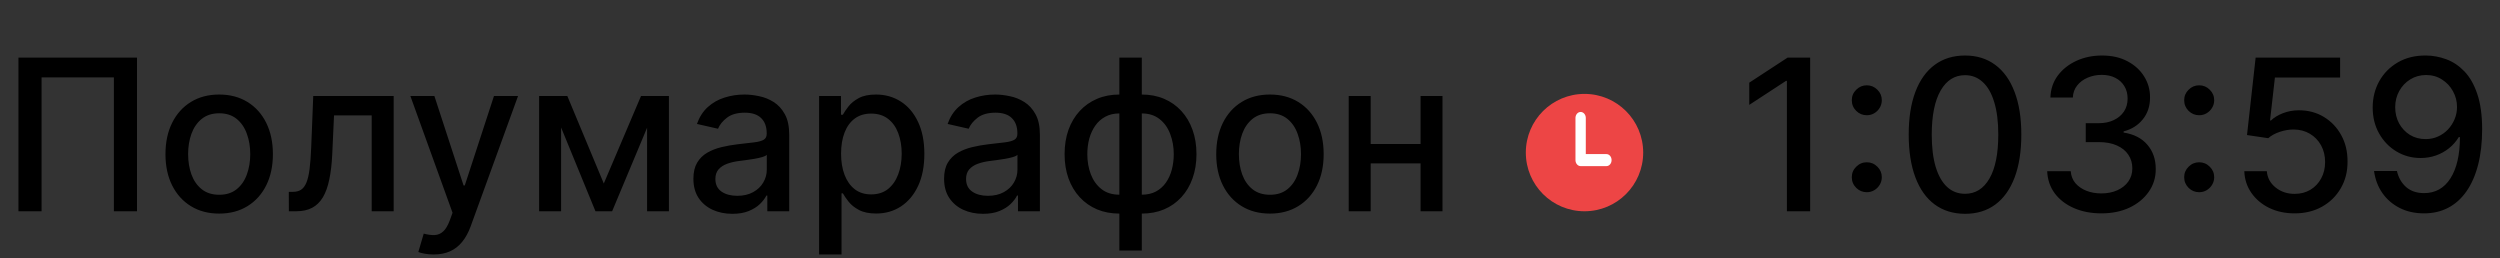
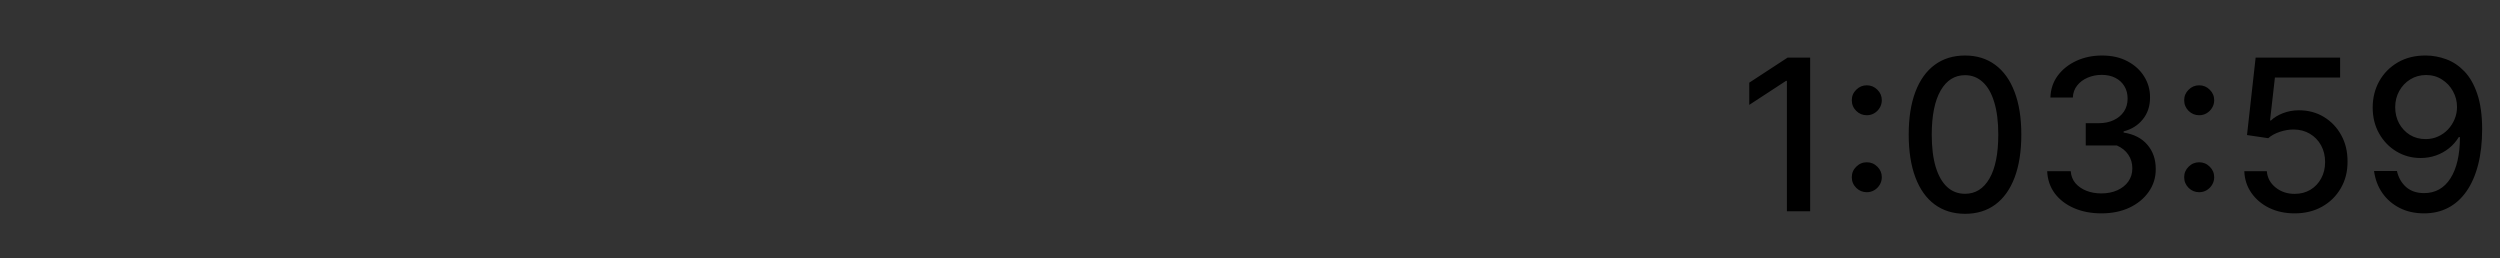
<svg xmlns="http://www.w3.org/2000/svg" width="213" height="22" viewBox="0 0 213 22" fill="none">
  <rect x="0" y="0" width="213" height="22" fill="#333333" stroke="none" />
-   <circle cx="135" cy="13" r="5" fill="#ED4545" />
-   <path d="M134.67 9.539C134.427 9.539 134.23 9.768 134.23 10.051V13.641C134.23 13.924 134.427 14.154 134.67 14.154H136.868C137.11 14.154 137.307 13.924 137.307 13.641C137.307 13.358 137.11 13.128 136.868 13.128H135.11V10.051C135.11 9.768 134.913 9.539 134.67 9.539Z" fill="white" />
-   <path d="M11.672 4.909V18H9.703V6.597H3.541V18H1.572V4.909H11.672ZM18.674 18.198C17.754 18.198 16.951 17.987 16.265 17.565C15.579 17.143 15.046 16.553 14.666 15.795C14.287 15.036 14.098 14.15 14.098 13.136C14.098 12.117 14.287 11.227 14.666 10.464C15.046 9.701 15.579 9.109 16.265 8.687C16.951 8.265 17.754 8.054 18.674 8.054C19.595 8.054 20.398 8.265 21.084 8.687C21.77 9.109 22.303 9.701 22.682 10.464C23.061 11.227 23.251 12.117 23.251 13.136C23.251 14.15 23.061 15.036 22.682 15.795C22.303 16.553 21.77 17.143 21.084 17.565C20.398 17.987 19.595 18.198 18.674 18.198ZM18.681 16.594C19.277 16.594 19.772 16.436 20.164 16.121C20.556 15.805 20.846 15.386 21.033 14.861C21.225 14.337 21.321 13.76 21.321 13.129C21.321 12.503 21.225 11.928 21.033 11.403C20.846 10.875 20.556 10.451 20.164 10.131C19.772 9.812 19.277 9.652 18.681 9.652C18.08 9.652 17.581 9.812 17.185 10.131C16.793 10.451 16.501 10.875 16.309 11.403C16.122 11.928 16.028 12.503 16.028 13.129C16.028 13.76 16.122 14.337 16.309 14.861C16.501 15.386 16.793 15.805 17.185 16.121C17.581 16.436 18.08 16.594 18.681 16.594ZM24.611 18L24.605 16.345H24.956C25.229 16.345 25.457 16.287 25.64 16.172C25.828 16.053 25.981 15.852 26.1 15.571C26.22 15.29 26.311 14.902 26.375 14.408C26.439 13.909 26.486 13.283 26.516 12.528L26.688 8.182H33.541V18H31.668V9.831H28.459L28.306 13.168C28.267 13.977 28.184 14.685 28.056 15.29C27.933 15.895 27.752 16.4 27.513 16.805C27.274 17.205 26.968 17.506 26.593 17.706C26.218 17.902 25.762 18 25.225 18H24.611ZM36.946 21.682C36.66 21.682 36.401 21.658 36.166 21.611C35.932 21.569 35.757 21.522 35.642 21.471L36.102 19.905C36.452 19.999 36.763 20.039 37.035 20.026C37.308 20.014 37.549 19.911 37.758 19.72C37.971 19.528 38.158 19.215 38.32 18.78L38.557 18.128L34.965 8.182H37.01L39.496 15.801H39.599L42.085 8.182H44.137L40.091 19.31C39.903 19.822 39.665 20.254 39.375 20.608C39.085 20.966 38.74 21.234 38.34 21.413C37.939 21.592 37.474 21.682 36.946 21.682ZM51.443 15.635L54.614 8.182H56.263L52.153 18H50.734L46.707 8.182H48.337L51.443 15.635ZM47.806 8.182V18H45.933V8.182H47.806ZM55.131 18V8.182H56.992V18H55.131ZM62.396 18.217C61.774 18.217 61.211 18.102 60.709 17.872C60.206 17.638 59.807 17.299 59.513 16.856C59.223 16.413 59.078 15.869 59.078 15.226C59.078 14.672 59.185 14.216 59.398 13.858C59.611 13.5 59.899 13.217 60.261 13.008C60.623 12.799 61.028 12.641 61.475 12.535C61.923 12.428 62.379 12.347 62.843 12.292C63.431 12.224 63.909 12.168 64.275 12.126C64.642 12.079 64.908 12.004 65.074 11.902C65.24 11.8 65.323 11.633 65.323 11.403V11.359C65.323 10.8 65.166 10.368 64.85 10.061C64.539 9.754 64.075 9.601 63.457 9.601C62.814 9.601 62.306 9.744 61.936 10.029C61.569 10.31 61.316 10.624 61.175 10.969L59.379 10.56C59.592 9.963 59.903 9.482 60.312 9.115C60.725 8.744 61.201 8.476 61.738 8.31C62.275 8.139 62.839 8.054 63.431 8.054C63.824 8.054 64.239 8.101 64.678 8.195C65.121 8.284 65.534 8.45 65.918 8.693C66.306 8.936 66.623 9.283 66.87 9.735C67.118 10.182 67.241 10.764 67.241 11.48V18H65.375V16.658H65.298C65.174 16.905 64.989 17.148 64.742 17.386C64.495 17.625 64.177 17.823 63.789 17.981C63.402 18.139 62.937 18.217 62.396 18.217ZM62.811 16.683C63.34 16.683 63.791 16.579 64.166 16.37C64.546 16.161 64.834 15.889 65.029 15.552C65.23 15.211 65.33 14.847 65.33 14.459V13.193C65.262 13.261 65.13 13.325 64.934 13.385C64.742 13.44 64.522 13.489 64.275 13.532C64.028 13.57 63.787 13.607 63.553 13.641C63.319 13.671 63.123 13.696 62.965 13.717C62.594 13.764 62.255 13.843 61.949 13.954C61.646 14.065 61.403 14.224 61.22 14.433C61.041 14.638 60.951 14.911 60.951 15.251C60.951 15.724 61.126 16.082 61.475 16.325C61.825 16.564 62.27 16.683 62.811 16.683ZM69.787 21.682V8.182H71.653V9.773H71.813C71.924 9.569 72.084 9.332 72.292 9.064C72.501 8.795 72.791 8.561 73.162 8.361C73.532 8.156 74.023 8.054 74.632 8.054C75.424 8.054 76.132 8.254 76.754 8.655C77.376 9.055 77.864 9.633 78.218 10.387C78.576 11.141 78.755 12.049 78.755 13.11C78.755 14.171 78.578 15.081 78.224 15.839C77.871 16.594 77.385 17.175 76.767 17.584C76.149 17.989 75.444 18.192 74.651 18.192C74.055 18.192 73.567 18.092 73.187 17.891C72.812 17.691 72.518 17.457 72.305 17.188C72.092 16.92 71.928 16.681 71.813 16.472H71.698V21.682H69.787ZM71.66 13.091C71.66 13.781 71.76 14.386 71.96 14.906C72.16 15.426 72.45 15.833 72.829 16.127C73.209 16.417 73.673 16.562 74.223 16.562C74.794 16.562 75.271 16.41 75.655 16.108C76.038 15.801 76.328 15.386 76.524 14.861C76.724 14.337 76.824 13.747 76.824 13.091C76.824 12.443 76.726 11.861 76.53 11.346C76.339 10.83 76.049 10.423 75.661 10.125C75.278 9.827 74.798 9.678 74.223 9.678C73.669 9.678 73.2 9.82 72.817 10.106C72.437 10.391 72.15 10.79 71.954 11.301C71.758 11.812 71.66 12.409 71.66 13.091ZM83.753 18.217C83.131 18.217 82.569 18.102 82.066 17.872C81.563 17.638 81.165 17.299 80.871 16.856C80.581 16.413 80.436 15.869 80.436 15.226C80.436 14.672 80.542 14.216 80.755 13.858C80.969 13.5 81.256 13.217 81.618 13.008C81.981 12.799 82.385 12.641 82.833 12.535C83.28 12.428 83.736 12.347 84.201 12.292C84.789 12.224 85.266 12.168 85.633 12.126C85.999 12.079 86.265 12.004 86.432 11.902C86.598 11.8 86.681 11.633 86.681 11.403V11.359C86.681 10.8 86.523 10.368 86.208 10.061C85.897 9.754 85.432 9.601 84.814 9.601C84.171 9.601 83.664 9.744 83.293 10.029C82.927 10.31 82.673 10.624 82.532 10.969L80.736 10.56C80.949 9.963 81.26 9.482 81.67 9.115C82.083 8.744 82.558 8.476 83.095 8.31C83.632 8.139 84.197 8.054 84.789 8.054C85.181 8.054 85.596 8.101 86.035 8.195C86.478 8.284 86.892 8.45 87.275 8.693C87.663 8.936 87.981 9.283 88.228 9.735C88.475 10.182 88.599 10.764 88.599 11.48V18H86.732V16.658H86.655C86.532 16.905 86.346 17.148 86.099 17.386C85.852 17.625 85.535 17.823 85.147 17.981C84.759 18.139 84.295 18.217 83.753 18.217ZM84.169 16.683C84.697 16.683 85.149 16.579 85.524 16.37C85.903 16.161 86.191 15.889 86.387 15.552C86.587 15.211 86.687 14.847 86.687 14.459V13.193C86.619 13.261 86.487 13.325 86.291 13.385C86.099 13.44 85.88 13.489 85.633 13.532C85.385 13.57 85.145 13.607 84.91 13.641C84.676 13.671 84.48 13.696 84.322 13.717C83.951 13.764 83.613 13.843 83.306 13.954C83.003 14.065 82.76 14.224 82.577 14.433C82.398 14.638 82.309 14.911 82.309 15.251C82.309 15.724 82.484 16.082 82.833 16.325C83.182 16.564 83.628 16.683 84.169 16.683ZM95.369 21.343V4.909H97.281V21.343H95.369ZM95.369 18.198C94.675 18.198 94.042 18.079 93.471 17.84C92.9 17.597 92.408 17.252 91.994 16.805C91.581 16.357 91.261 15.822 91.035 15.2C90.814 14.578 90.703 13.89 90.703 13.136C90.703 12.373 90.814 11.68 91.035 11.058C91.261 10.436 91.581 9.901 91.994 9.454C92.408 9.006 92.9 8.661 93.471 8.418C94.042 8.175 94.675 8.054 95.369 8.054H95.842V18.198H95.369ZM95.369 16.587H95.638V9.665H95.369C94.909 9.665 94.508 9.759 94.168 9.946C93.827 10.129 93.543 10.383 93.317 10.707C93.092 11.026 92.921 11.395 92.806 11.812C92.695 12.23 92.64 12.671 92.64 13.136C92.64 13.758 92.74 14.331 92.94 14.855C93.141 15.375 93.443 15.795 93.848 16.114C94.253 16.43 94.76 16.587 95.369 16.587ZM97.281 18.198H96.801V8.054H97.281C97.975 8.054 98.608 8.175 99.179 8.418C99.75 8.661 100.24 9.006 100.649 9.454C101.063 9.901 101.38 10.436 101.602 11.058C101.827 11.68 101.94 12.373 101.94 13.136C101.94 13.89 101.827 14.578 101.602 15.2C101.38 15.822 101.063 16.357 100.649 16.805C100.24 17.252 99.75 17.597 99.179 17.84C98.608 18.079 97.975 18.198 97.281 18.198ZM97.281 16.587C97.741 16.587 98.141 16.498 98.482 16.319C98.823 16.136 99.106 15.884 99.332 15.565C99.558 15.241 99.727 14.872 99.837 14.459C99.948 14.041 100.004 13.6 100.004 13.136C100.004 12.518 99.903 11.947 99.703 11.423C99.507 10.894 99.207 10.47 98.802 10.151C98.397 9.827 97.89 9.665 97.281 9.665H97.006V16.587H97.281ZM108.2 18.198C107.279 18.198 106.476 17.987 105.79 17.565C105.104 17.143 104.571 16.553 104.192 15.795C103.813 15.036 103.623 14.15 103.623 13.136C103.623 12.117 103.813 11.227 104.192 10.464C104.571 9.701 105.104 9.109 105.79 8.687C106.476 8.265 107.279 8.054 108.2 8.054C109.12 8.054 109.923 8.265 110.61 8.687C111.296 9.109 111.828 9.701 112.208 10.464C112.587 11.227 112.776 12.117 112.776 13.136C112.776 14.15 112.587 15.036 112.208 15.795C111.828 16.553 111.296 17.143 110.61 17.565C109.923 17.987 109.12 18.198 108.2 18.198ZM108.206 16.594C108.803 16.594 109.297 16.436 109.689 16.121C110.081 15.805 110.371 15.386 110.558 14.861C110.75 14.337 110.846 13.76 110.846 13.129C110.846 12.503 110.75 11.928 110.558 11.403C110.371 10.875 110.081 10.451 109.689 10.131C109.297 9.812 108.803 9.652 108.206 9.652C107.605 9.652 107.107 9.812 106.71 10.131C106.318 10.451 106.026 10.875 105.835 11.403C105.647 11.928 105.553 12.503 105.553 13.129C105.553 13.76 105.647 14.337 105.835 14.861C106.026 15.386 106.318 15.805 106.71 16.121C107.107 16.436 107.605 16.594 108.206 16.594ZM121.564 12.266V13.922H116.246V12.266H121.564ZM116.783 8.182V18H114.91V8.182H116.783ZM122.9 8.182V18H121.033V8.182H122.9Z" fill="black" />
-   <path d="M154.226 4.909V18H152.244V6.891H152.168L149.036 8.936V7.044L152.302 4.909H154.226ZM159.052 16.376C158.702 16.376 158.402 16.253 158.151 16.006C157.899 15.754 157.773 15.452 157.773 15.098C157.773 14.749 157.899 14.45 158.151 14.203C158.402 13.952 158.702 13.826 159.052 13.826C159.401 13.826 159.702 13.952 159.953 14.203C160.205 14.45 160.33 14.749 160.33 15.098C160.33 15.332 160.271 15.548 160.151 15.744C160.036 15.935 159.883 16.089 159.691 16.204C159.499 16.319 159.286 16.376 159.052 16.376ZM159.052 9.818C158.702 9.818 158.402 9.695 158.151 9.447C157.899 9.196 157.773 8.893 157.773 8.54C157.773 8.19 157.899 7.892 158.151 7.645C158.402 7.393 158.702 7.268 159.052 7.268C159.401 7.268 159.702 7.393 159.953 7.645C160.205 7.892 160.33 8.19 160.33 8.54C160.33 8.774 160.271 8.989 160.151 9.185C160.036 9.377 159.883 9.531 159.691 9.646C159.499 9.761 159.286 9.818 159.052 9.818ZM167.422 18.217C166.412 18.213 165.549 17.947 164.833 17.418C164.118 16.89 163.57 16.121 163.191 15.111C162.811 14.101 162.622 12.884 162.622 11.461C162.622 10.042 162.811 8.83 163.191 7.824C163.574 6.818 164.124 6.051 164.84 5.523C165.56 4.994 166.421 4.73 167.422 4.73C168.424 4.73 169.282 4.996 169.998 5.529C170.714 6.058 171.262 6.825 171.641 7.83C172.025 8.832 172.216 10.042 172.216 11.461C172.216 12.889 172.027 14.107 171.647 15.117C171.268 16.123 170.721 16.892 170.005 17.425C169.289 17.953 168.428 18.217 167.422 18.217ZM167.422 16.511C168.309 16.511 169.001 16.078 169.5 15.213C170.002 14.348 170.254 13.097 170.254 11.461C170.254 10.374 170.139 9.456 169.909 8.706C169.683 7.952 169.357 7.381 168.931 6.993C168.509 6.601 168.006 6.405 167.422 6.405C166.54 6.405 165.848 6.839 165.345 7.709C164.842 8.578 164.588 9.829 164.584 11.461C164.584 12.552 164.697 13.474 164.923 14.229C165.153 14.979 165.479 15.548 165.901 15.935C166.323 16.319 166.83 16.511 167.422 16.511ZM179.041 18.179C178.164 18.179 177.379 18.028 176.689 17.725C176.003 17.423 175.46 17.003 175.059 16.466C174.663 15.925 174.45 15.298 174.42 14.587H176.427C176.453 14.974 176.583 15.311 176.817 15.597C177.056 15.878 177.367 16.095 177.75 16.249C178.134 16.402 178.56 16.479 179.029 16.479C179.544 16.479 180 16.389 180.396 16.21C180.797 16.031 181.11 15.782 181.336 15.462C181.562 15.139 181.675 14.766 181.675 14.344C181.675 13.905 181.562 13.519 181.336 13.187C181.115 12.85 180.789 12.586 180.358 12.394C179.932 12.202 179.416 12.107 178.811 12.107H177.705V10.496H178.811C179.297 10.496 179.723 10.408 180.09 10.234C180.46 10.059 180.75 9.816 180.959 9.505C181.168 9.19 181.272 8.821 181.272 8.399C181.272 7.994 181.181 7.643 180.997 7.344C180.818 7.042 180.563 6.805 180.23 6.635C179.902 6.464 179.514 6.379 179.067 6.379C178.641 6.379 178.242 6.458 177.872 6.616C177.505 6.769 177.207 6.991 176.977 7.281C176.747 7.566 176.623 7.909 176.606 8.31H174.695C174.716 7.602 174.925 6.98 175.321 6.443C175.722 5.906 176.25 5.487 176.906 5.184C177.563 4.881 178.291 4.73 179.093 4.73C179.932 4.73 180.656 4.894 181.266 5.222C181.879 5.546 182.352 5.979 182.685 6.52C183.021 7.061 183.188 7.653 183.183 8.297C183.188 9.03 182.983 9.652 182.57 10.163C182.161 10.675 181.615 11.018 180.933 11.193V11.295C181.803 11.427 182.476 11.772 182.953 12.33C183.435 12.889 183.673 13.581 183.669 14.408C183.673 15.128 183.473 15.773 183.068 16.345C182.668 16.916 182.12 17.365 181.426 17.693C180.731 18.017 179.936 18.179 179.041 18.179ZM187.37 16.376C187.021 16.376 186.72 16.253 186.469 16.006C186.218 15.754 186.092 15.452 186.092 15.098C186.092 14.749 186.218 14.45 186.469 14.203C186.72 13.952 187.021 13.826 187.37 13.826C187.72 13.826 188.02 13.952 188.271 14.203C188.523 14.45 188.649 14.749 188.649 15.098C188.649 15.332 188.589 15.548 188.47 15.744C188.355 15.935 188.201 16.089 188.009 16.204C187.818 16.319 187.605 16.376 187.37 16.376ZM187.37 9.818C187.021 9.818 186.72 9.695 186.469 9.447C186.218 9.196 186.092 8.893 186.092 8.54C186.092 8.19 186.218 7.892 186.469 7.645C186.72 7.393 187.021 7.268 187.37 7.268C187.72 7.268 188.02 7.393 188.271 7.645C188.523 7.892 188.649 8.19 188.649 8.54C188.649 8.774 188.589 8.989 188.47 9.185C188.355 9.377 188.201 9.531 188.009 9.646C187.818 9.761 187.605 9.818 187.37 9.818ZM195.504 18.179C194.703 18.179 193.983 18.026 193.344 17.719C192.709 17.408 192.202 16.982 191.822 16.44C191.443 15.899 191.241 15.281 191.215 14.587H193.133C193.18 15.149 193.429 15.611 193.881 15.974C194.332 16.336 194.873 16.517 195.504 16.517C196.007 16.517 196.452 16.402 196.84 16.172C197.232 15.938 197.539 15.616 197.76 15.207C197.986 14.798 198.099 14.331 198.099 13.807C198.099 13.274 197.984 12.799 197.754 12.381C197.524 11.964 197.206 11.636 196.802 11.397C196.401 11.158 195.941 11.037 195.421 11.033C195.025 11.033 194.626 11.101 194.226 11.237C193.825 11.374 193.501 11.553 193.254 11.774L191.445 11.506L192.18 4.909H199.378V6.603H193.823L193.407 10.266H193.484C193.74 10.018 194.079 9.812 194.501 9.646C194.927 9.479 195.383 9.396 195.868 9.396C196.665 9.396 197.375 9.586 197.997 9.965C198.623 10.345 199.116 10.862 199.474 11.518C199.836 12.171 200.015 12.921 200.01 13.768C200.015 14.617 199.823 15.373 199.435 16.038C199.052 16.702 198.519 17.227 197.837 17.61C197.16 17.989 196.382 18.179 195.504 18.179ZM206.698 4.73C207.282 4.734 207.857 4.841 208.424 5.05C208.991 5.259 209.502 5.599 209.958 6.072C210.418 6.545 210.785 7.185 211.058 7.99C211.335 8.791 211.475 9.788 211.479 10.982C211.479 12.128 211.364 13.148 211.134 14.043C210.904 14.934 210.574 15.686 210.143 16.3C209.717 16.913 209.2 17.38 208.59 17.7C207.981 18.019 207.295 18.179 206.532 18.179C205.752 18.179 205.06 18.026 204.455 17.719C203.849 17.412 203.357 16.988 202.978 16.447C202.599 15.901 202.362 15.275 202.268 14.568H204.218C204.346 15.13 204.606 15.586 204.998 15.935C205.394 16.28 205.906 16.453 206.532 16.453C207.491 16.453 208.239 16.035 208.776 15.2C209.313 14.361 209.583 13.189 209.587 11.685H209.485C209.263 12.051 208.987 12.367 208.654 12.631C208.326 12.895 207.957 13.099 207.548 13.244C207.139 13.389 206.702 13.462 206.238 13.462C205.484 13.462 204.798 13.276 204.18 12.905C203.562 12.535 203.07 12.026 202.703 11.378C202.337 10.73 202.153 9.991 202.153 9.16C202.153 8.333 202.341 7.583 202.716 6.91C203.095 6.237 203.624 5.704 204.301 5.312C204.983 4.915 205.782 4.722 206.698 4.73ZM206.705 6.392C206.206 6.392 205.756 6.516 205.356 6.763C204.96 7.006 204.646 7.336 204.416 7.754C204.186 8.167 204.071 8.627 204.071 9.134C204.071 9.641 204.182 10.102 204.403 10.515C204.629 10.924 204.936 11.25 205.324 11.493C205.716 11.732 206.163 11.851 206.666 11.851C207.041 11.851 207.391 11.778 207.714 11.633C208.038 11.489 208.322 11.288 208.565 11.033C208.808 10.773 208.997 10.479 209.134 10.151C209.27 9.822 209.338 9.477 209.338 9.115C209.338 8.634 209.223 8.186 208.993 7.773C208.767 7.359 208.456 7.027 208.06 6.776C207.663 6.52 207.212 6.392 206.705 6.392Z" fill="black" />
+   <path d="M154.226 4.909V18H152.244V6.891H152.168L149.036 8.936V7.044L152.302 4.909H154.226ZM159.052 16.376C158.702 16.376 158.402 16.253 158.151 16.006C157.899 15.754 157.773 15.452 157.773 15.098C157.773 14.749 157.899 14.45 158.151 14.203C158.402 13.952 158.702 13.826 159.052 13.826C159.401 13.826 159.702 13.952 159.953 14.203C160.205 14.45 160.33 14.749 160.33 15.098C160.33 15.332 160.271 15.548 160.151 15.744C160.036 15.935 159.883 16.089 159.691 16.204C159.499 16.319 159.286 16.376 159.052 16.376ZM159.052 9.818C158.702 9.818 158.402 9.695 158.151 9.447C157.899 9.196 157.773 8.893 157.773 8.54C157.773 8.19 157.899 7.892 158.151 7.645C158.402 7.393 158.702 7.268 159.052 7.268C159.401 7.268 159.702 7.393 159.953 7.645C160.205 7.892 160.33 8.19 160.33 8.54C160.33 8.774 160.271 8.989 160.151 9.185C160.036 9.377 159.883 9.531 159.691 9.646C159.499 9.761 159.286 9.818 159.052 9.818ZM167.422 18.217C166.412 18.213 165.549 17.947 164.833 17.418C164.118 16.89 163.57 16.121 163.191 15.111C162.811 14.101 162.622 12.884 162.622 11.461C162.622 10.042 162.811 8.83 163.191 7.824C163.574 6.818 164.124 6.051 164.84 5.523C165.56 4.994 166.421 4.73 167.422 4.73C168.424 4.73 169.282 4.996 169.998 5.529C170.714 6.058 171.262 6.825 171.641 7.83C172.025 8.832 172.216 10.042 172.216 11.461C172.216 12.889 172.027 14.107 171.647 15.117C171.268 16.123 170.721 16.892 170.005 17.425C169.289 17.953 168.428 18.217 167.422 18.217ZM167.422 16.511C168.309 16.511 169.001 16.078 169.5 15.213C170.002 14.348 170.254 13.097 170.254 11.461C170.254 10.374 170.139 9.456 169.909 8.706C169.683 7.952 169.357 7.381 168.931 6.993C168.509 6.601 168.006 6.405 167.422 6.405C166.54 6.405 165.848 6.839 165.345 7.709C164.842 8.578 164.588 9.829 164.584 11.461C164.584 12.552 164.697 13.474 164.923 14.229C165.153 14.979 165.479 15.548 165.901 15.935C166.323 16.319 166.83 16.511 167.422 16.511ZM179.041 18.179C178.164 18.179 177.379 18.028 176.689 17.725C176.003 17.423 175.46 17.003 175.059 16.466C174.663 15.925 174.45 15.298 174.42 14.587H176.427C176.453 14.974 176.583 15.311 176.817 15.597C177.056 15.878 177.367 16.095 177.75 16.249C178.134 16.402 178.56 16.479 179.029 16.479C179.544 16.479 180 16.389 180.396 16.21C180.797 16.031 181.11 15.782 181.336 15.462C181.562 15.139 181.675 14.766 181.675 14.344C181.675 13.905 181.562 13.519 181.336 13.187C181.115 12.85 180.789 12.586 180.358 12.394H177.705V10.496H178.811C179.297 10.496 179.723 10.408 180.09 10.234C180.46 10.059 180.75 9.816 180.959 9.505C181.168 9.19 181.272 8.821 181.272 8.399C181.272 7.994 181.181 7.643 180.997 7.344C180.818 7.042 180.563 6.805 180.23 6.635C179.902 6.464 179.514 6.379 179.067 6.379C178.641 6.379 178.242 6.458 177.872 6.616C177.505 6.769 177.207 6.991 176.977 7.281C176.747 7.566 176.623 7.909 176.606 8.31H174.695C174.716 7.602 174.925 6.98 175.321 6.443C175.722 5.906 176.25 5.487 176.906 5.184C177.563 4.881 178.291 4.73 179.093 4.73C179.932 4.73 180.656 4.894 181.266 5.222C181.879 5.546 182.352 5.979 182.685 6.52C183.021 7.061 183.188 7.653 183.183 8.297C183.188 9.03 182.983 9.652 182.57 10.163C182.161 10.675 181.615 11.018 180.933 11.193V11.295C181.803 11.427 182.476 11.772 182.953 12.33C183.435 12.889 183.673 13.581 183.669 14.408C183.673 15.128 183.473 15.773 183.068 16.345C182.668 16.916 182.12 17.365 181.426 17.693C180.731 18.017 179.936 18.179 179.041 18.179ZM187.37 16.376C187.021 16.376 186.72 16.253 186.469 16.006C186.218 15.754 186.092 15.452 186.092 15.098C186.092 14.749 186.218 14.45 186.469 14.203C186.72 13.952 187.021 13.826 187.37 13.826C187.72 13.826 188.02 13.952 188.271 14.203C188.523 14.45 188.649 14.749 188.649 15.098C188.649 15.332 188.589 15.548 188.47 15.744C188.355 15.935 188.201 16.089 188.009 16.204C187.818 16.319 187.605 16.376 187.37 16.376ZM187.37 9.818C187.021 9.818 186.72 9.695 186.469 9.447C186.218 9.196 186.092 8.893 186.092 8.54C186.092 8.19 186.218 7.892 186.469 7.645C186.72 7.393 187.021 7.268 187.37 7.268C187.72 7.268 188.02 7.393 188.271 7.645C188.523 7.892 188.649 8.19 188.649 8.54C188.649 8.774 188.589 8.989 188.47 9.185C188.355 9.377 188.201 9.531 188.009 9.646C187.818 9.761 187.605 9.818 187.37 9.818ZM195.504 18.179C194.703 18.179 193.983 18.026 193.344 17.719C192.709 17.408 192.202 16.982 191.822 16.44C191.443 15.899 191.241 15.281 191.215 14.587H193.133C193.18 15.149 193.429 15.611 193.881 15.974C194.332 16.336 194.873 16.517 195.504 16.517C196.007 16.517 196.452 16.402 196.84 16.172C197.232 15.938 197.539 15.616 197.76 15.207C197.986 14.798 198.099 14.331 198.099 13.807C198.099 13.274 197.984 12.799 197.754 12.381C197.524 11.964 197.206 11.636 196.802 11.397C196.401 11.158 195.941 11.037 195.421 11.033C195.025 11.033 194.626 11.101 194.226 11.237C193.825 11.374 193.501 11.553 193.254 11.774L191.445 11.506L192.18 4.909H199.378V6.603H193.823L193.407 10.266H193.484C193.74 10.018 194.079 9.812 194.501 9.646C194.927 9.479 195.383 9.396 195.868 9.396C196.665 9.396 197.375 9.586 197.997 9.965C198.623 10.345 199.116 10.862 199.474 11.518C199.836 12.171 200.015 12.921 200.01 13.768C200.015 14.617 199.823 15.373 199.435 16.038C199.052 16.702 198.519 17.227 197.837 17.61C197.16 17.989 196.382 18.179 195.504 18.179ZM206.698 4.73C207.282 4.734 207.857 4.841 208.424 5.05C208.991 5.259 209.502 5.599 209.958 6.072C210.418 6.545 210.785 7.185 211.058 7.99C211.335 8.791 211.475 9.788 211.479 10.982C211.479 12.128 211.364 13.148 211.134 14.043C210.904 14.934 210.574 15.686 210.143 16.3C209.717 16.913 209.2 17.38 208.59 17.7C207.981 18.019 207.295 18.179 206.532 18.179C205.752 18.179 205.06 18.026 204.455 17.719C203.849 17.412 203.357 16.988 202.978 16.447C202.599 15.901 202.362 15.275 202.268 14.568H204.218C204.346 15.13 204.606 15.586 204.998 15.935C205.394 16.28 205.906 16.453 206.532 16.453C207.491 16.453 208.239 16.035 208.776 15.2C209.313 14.361 209.583 13.189 209.587 11.685H209.485C209.263 12.051 208.987 12.367 208.654 12.631C208.326 12.895 207.957 13.099 207.548 13.244C207.139 13.389 206.702 13.462 206.238 13.462C205.484 13.462 204.798 13.276 204.18 12.905C203.562 12.535 203.07 12.026 202.703 11.378C202.337 10.73 202.153 9.991 202.153 9.16C202.153 8.333 202.341 7.583 202.716 6.91C203.095 6.237 203.624 5.704 204.301 5.312C204.983 4.915 205.782 4.722 206.698 4.73ZM206.705 6.392C206.206 6.392 205.756 6.516 205.356 6.763C204.96 7.006 204.646 7.336 204.416 7.754C204.186 8.167 204.071 8.627 204.071 9.134C204.071 9.641 204.182 10.102 204.403 10.515C204.629 10.924 204.936 11.25 205.324 11.493C205.716 11.732 206.163 11.851 206.666 11.851C207.041 11.851 207.391 11.778 207.714 11.633C208.038 11.489 208.322 11.288 208.565 11.033C208.808 10.773 208.997 10.479 209.134 10.151C209.27 9.822 209.338 9.477 209.338 9.115C209.338 8.634 209.223 8.186 208.993 7.773C208.767 7.359 208.456 7.027 208.06 6.776C207.663 6.52 207.212 6.392 206.705 6.392Z" fill="black" />
</svg>